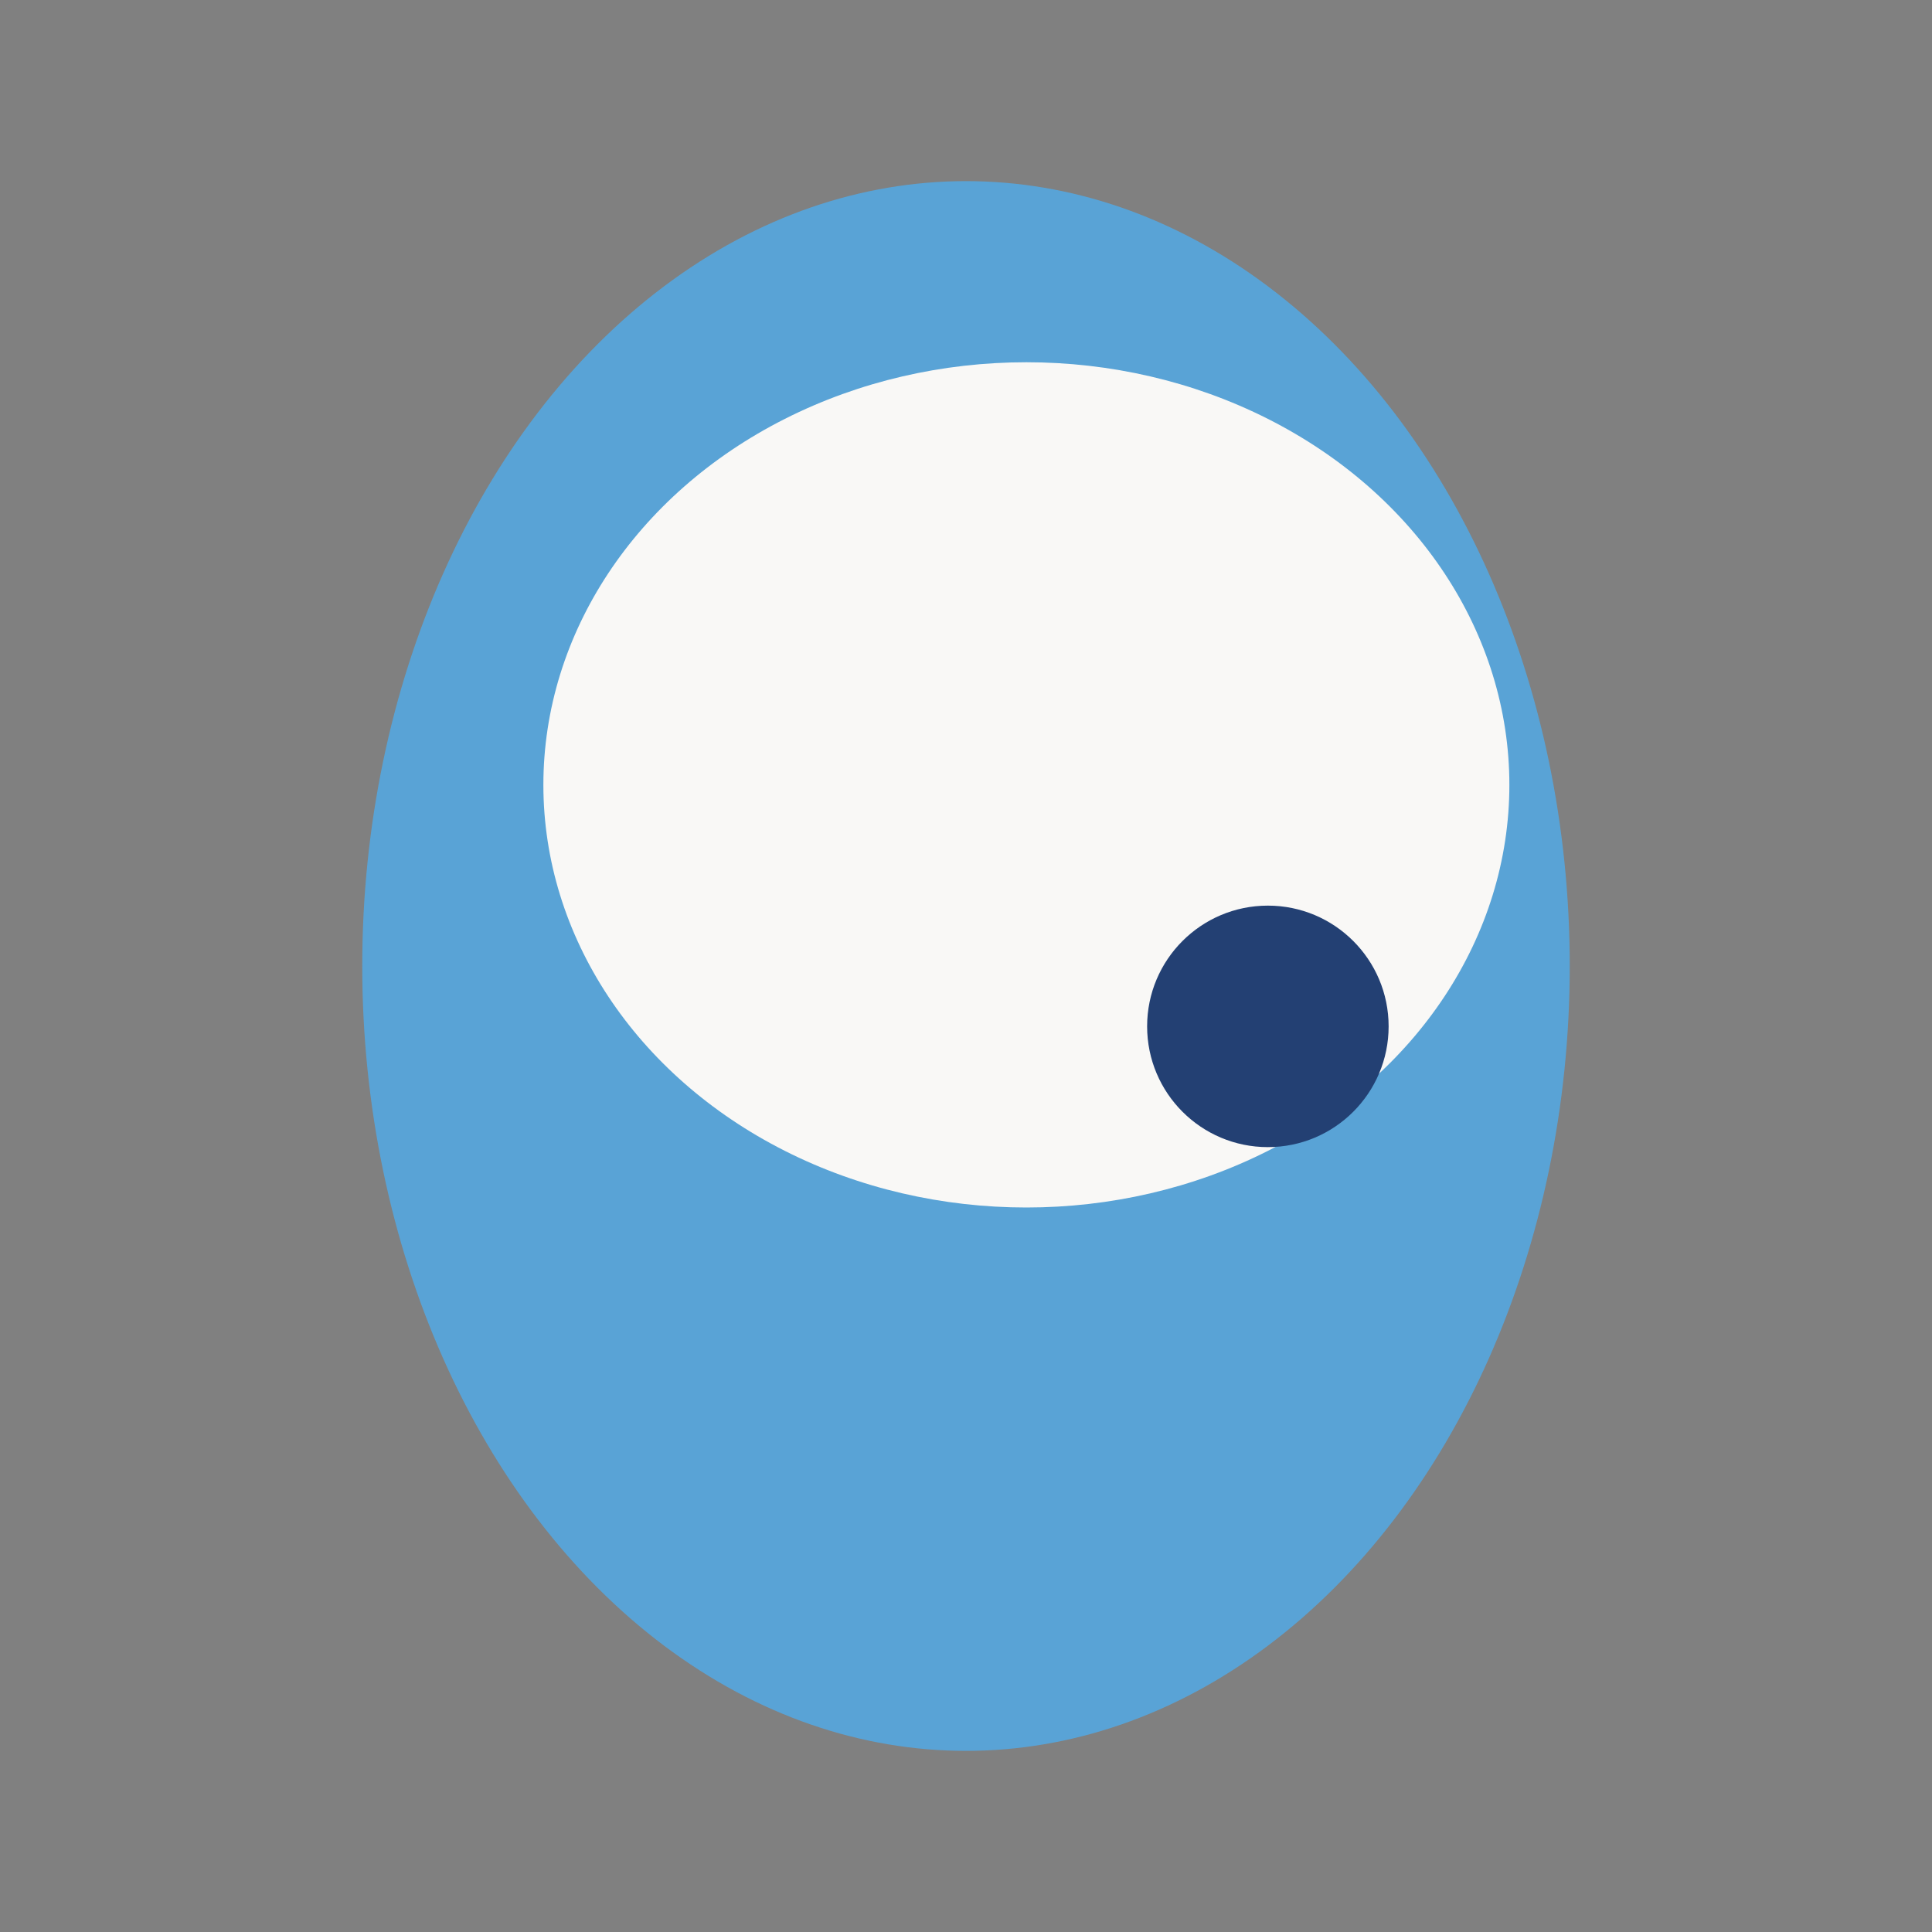
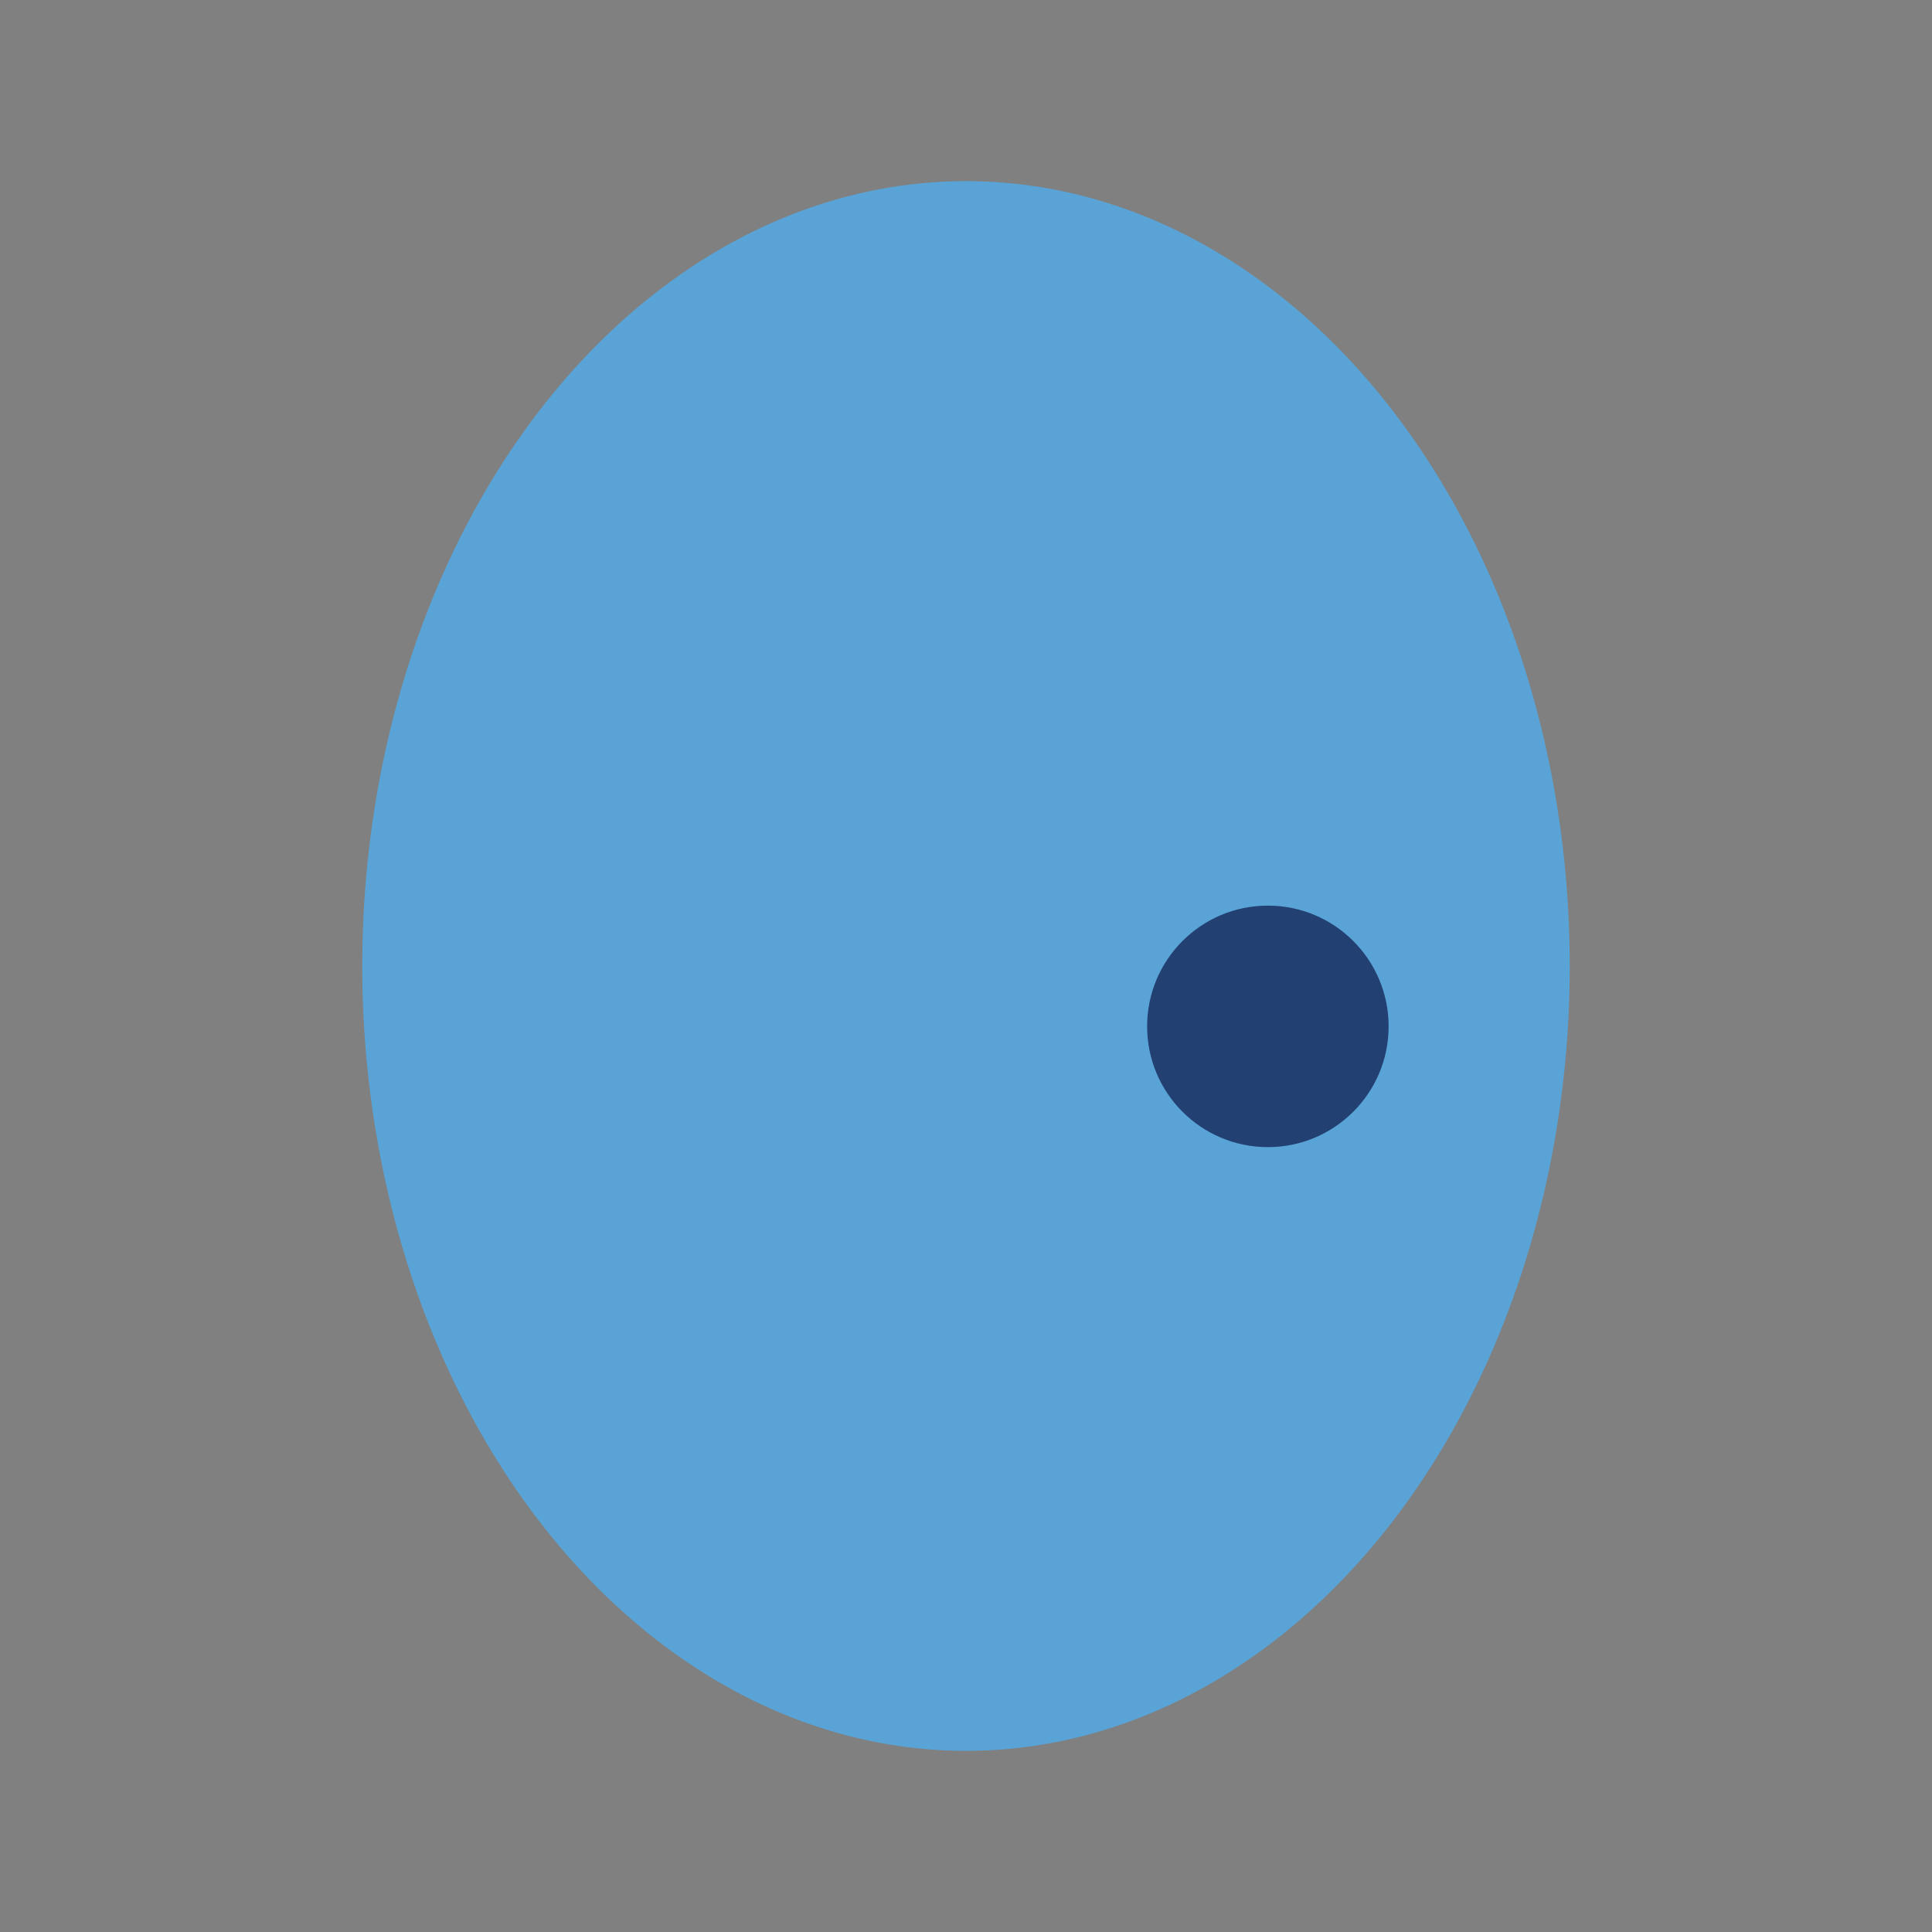
<svg xmlns="http://www.w3.org/2000/svg" viewBox="0 0 32 32" width="32" height="32">
  <rect x="0" y="0" width="32" height="32" fill="#808080" stroke="none" />
  <ellipse cx="16" cy="16" rx="10" ry="13" fill="#59A3D6" />
-   <ellipse cx="17" cy="13" rx="8" ry="7" fill="#F9F8F6" />
  <circle cx="21" cy="17" r="2" fill="#234073" />
</svg>